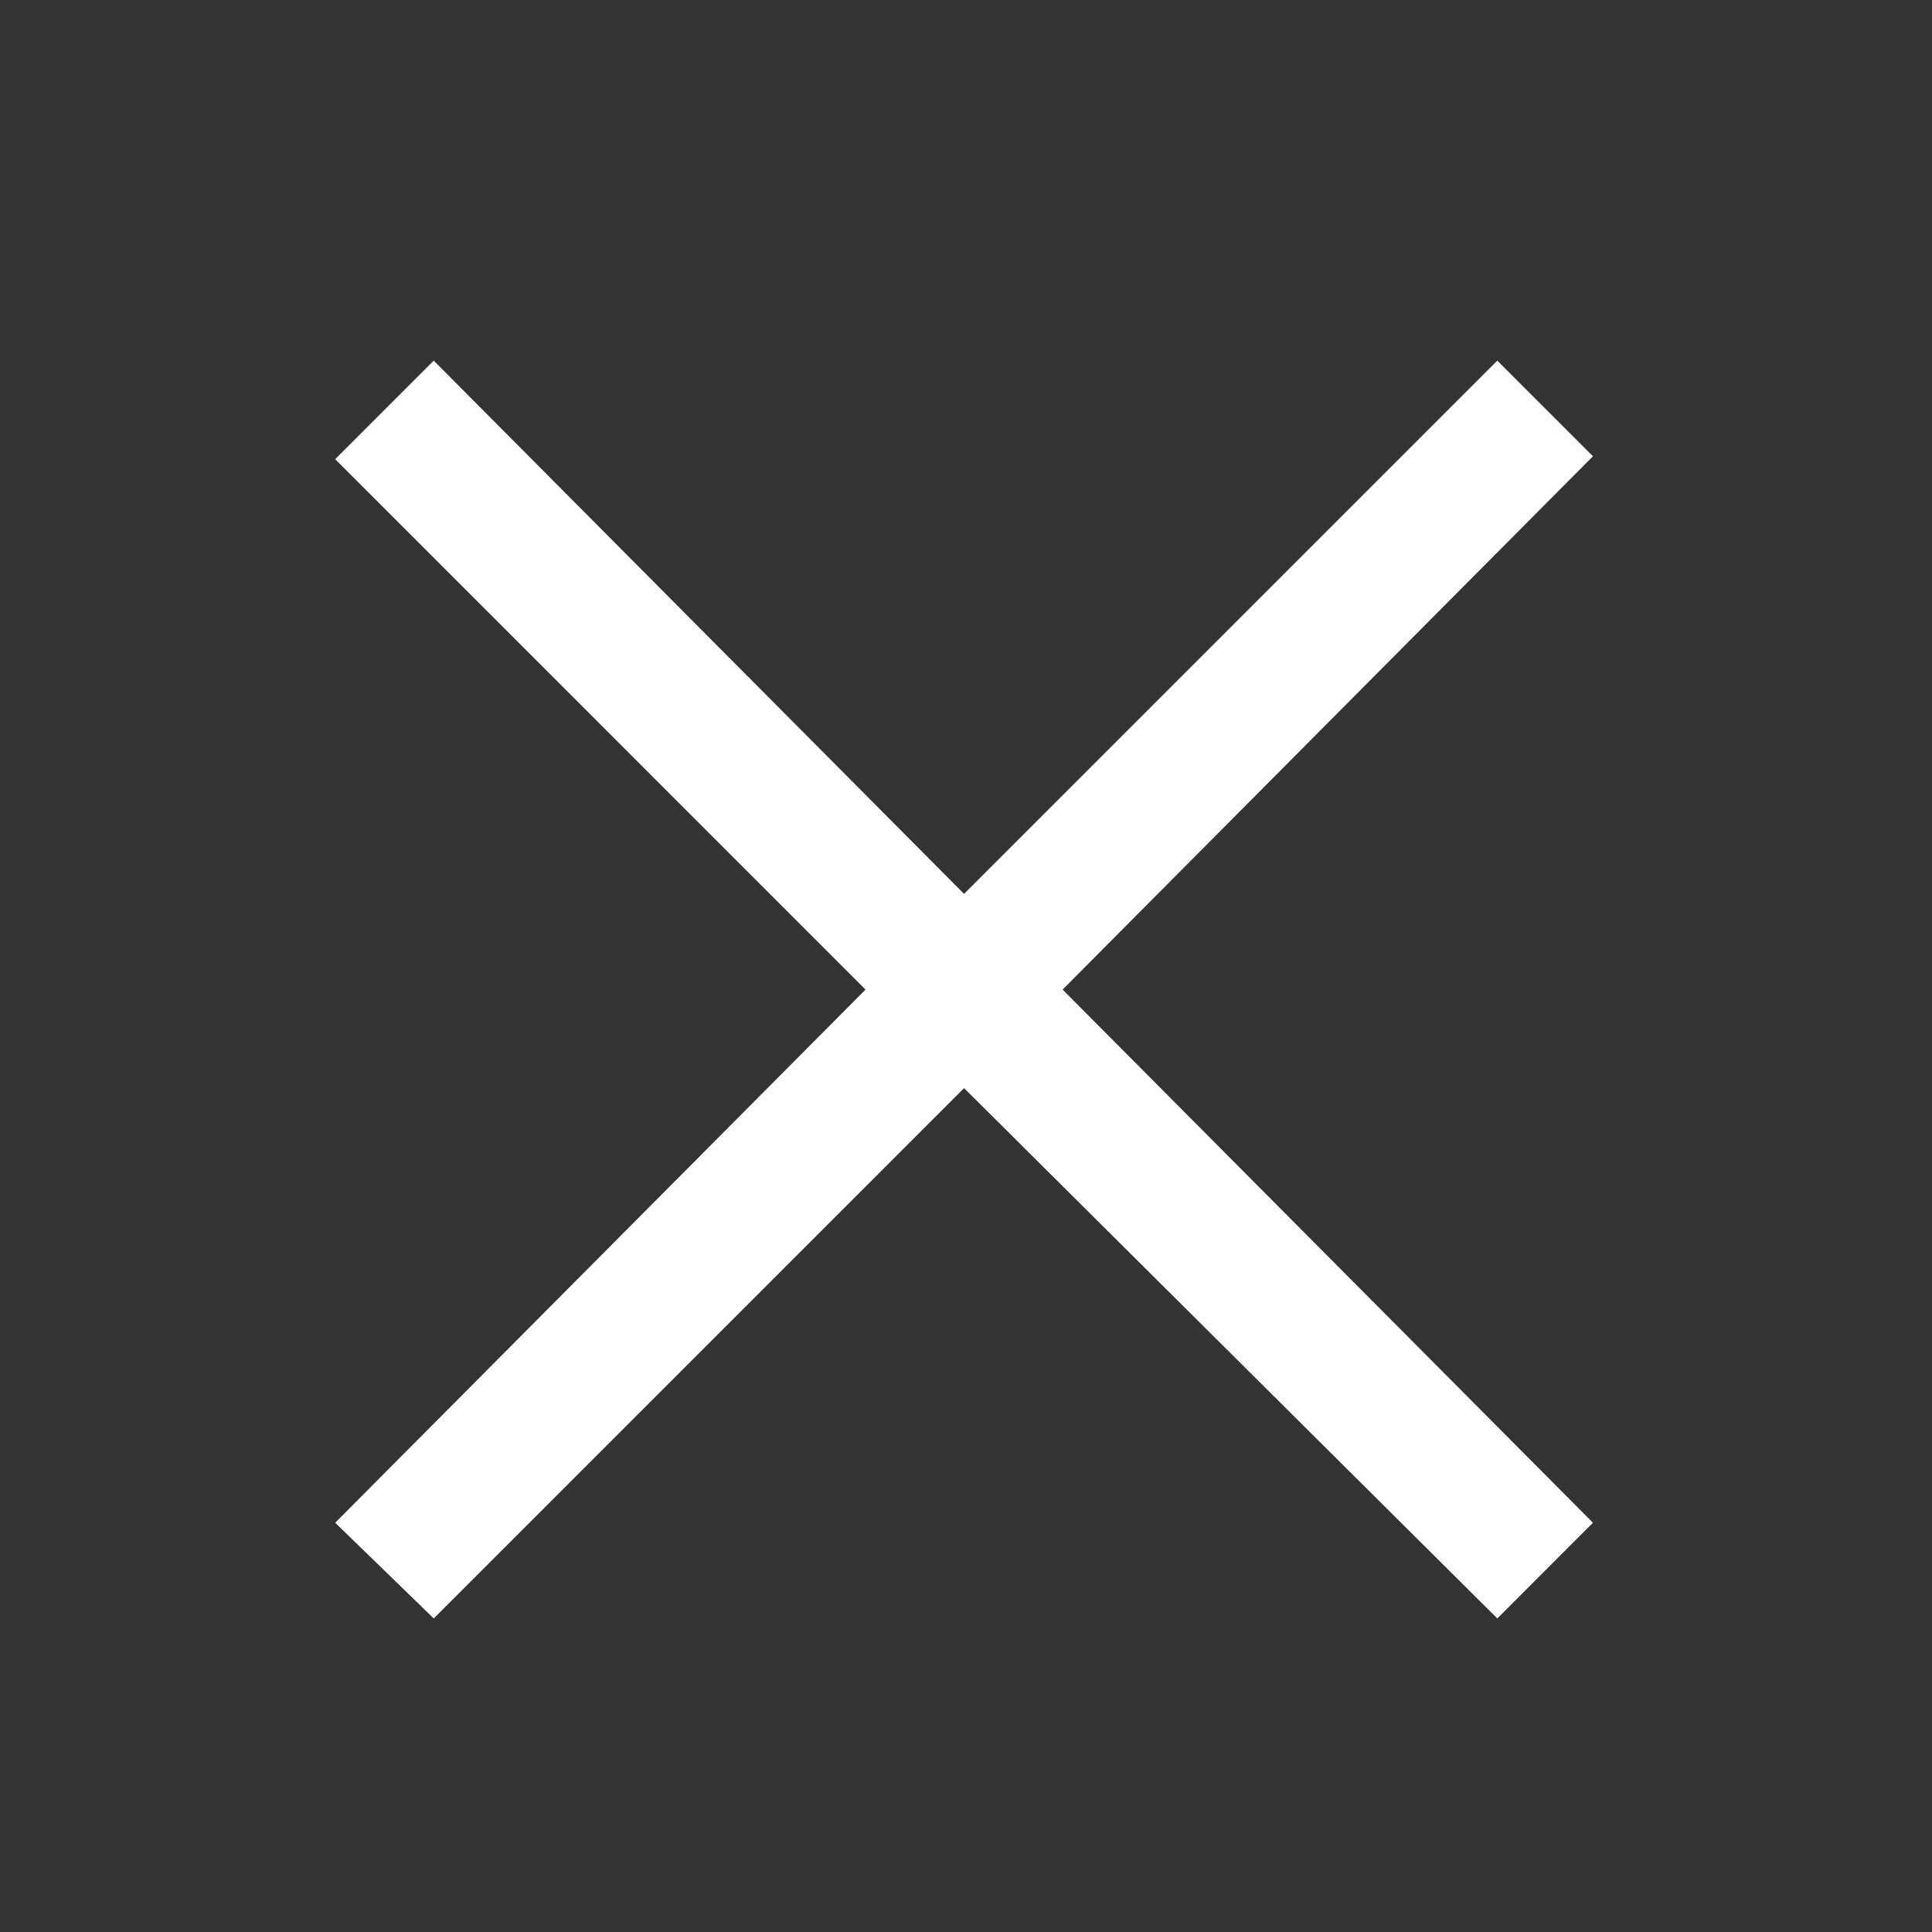
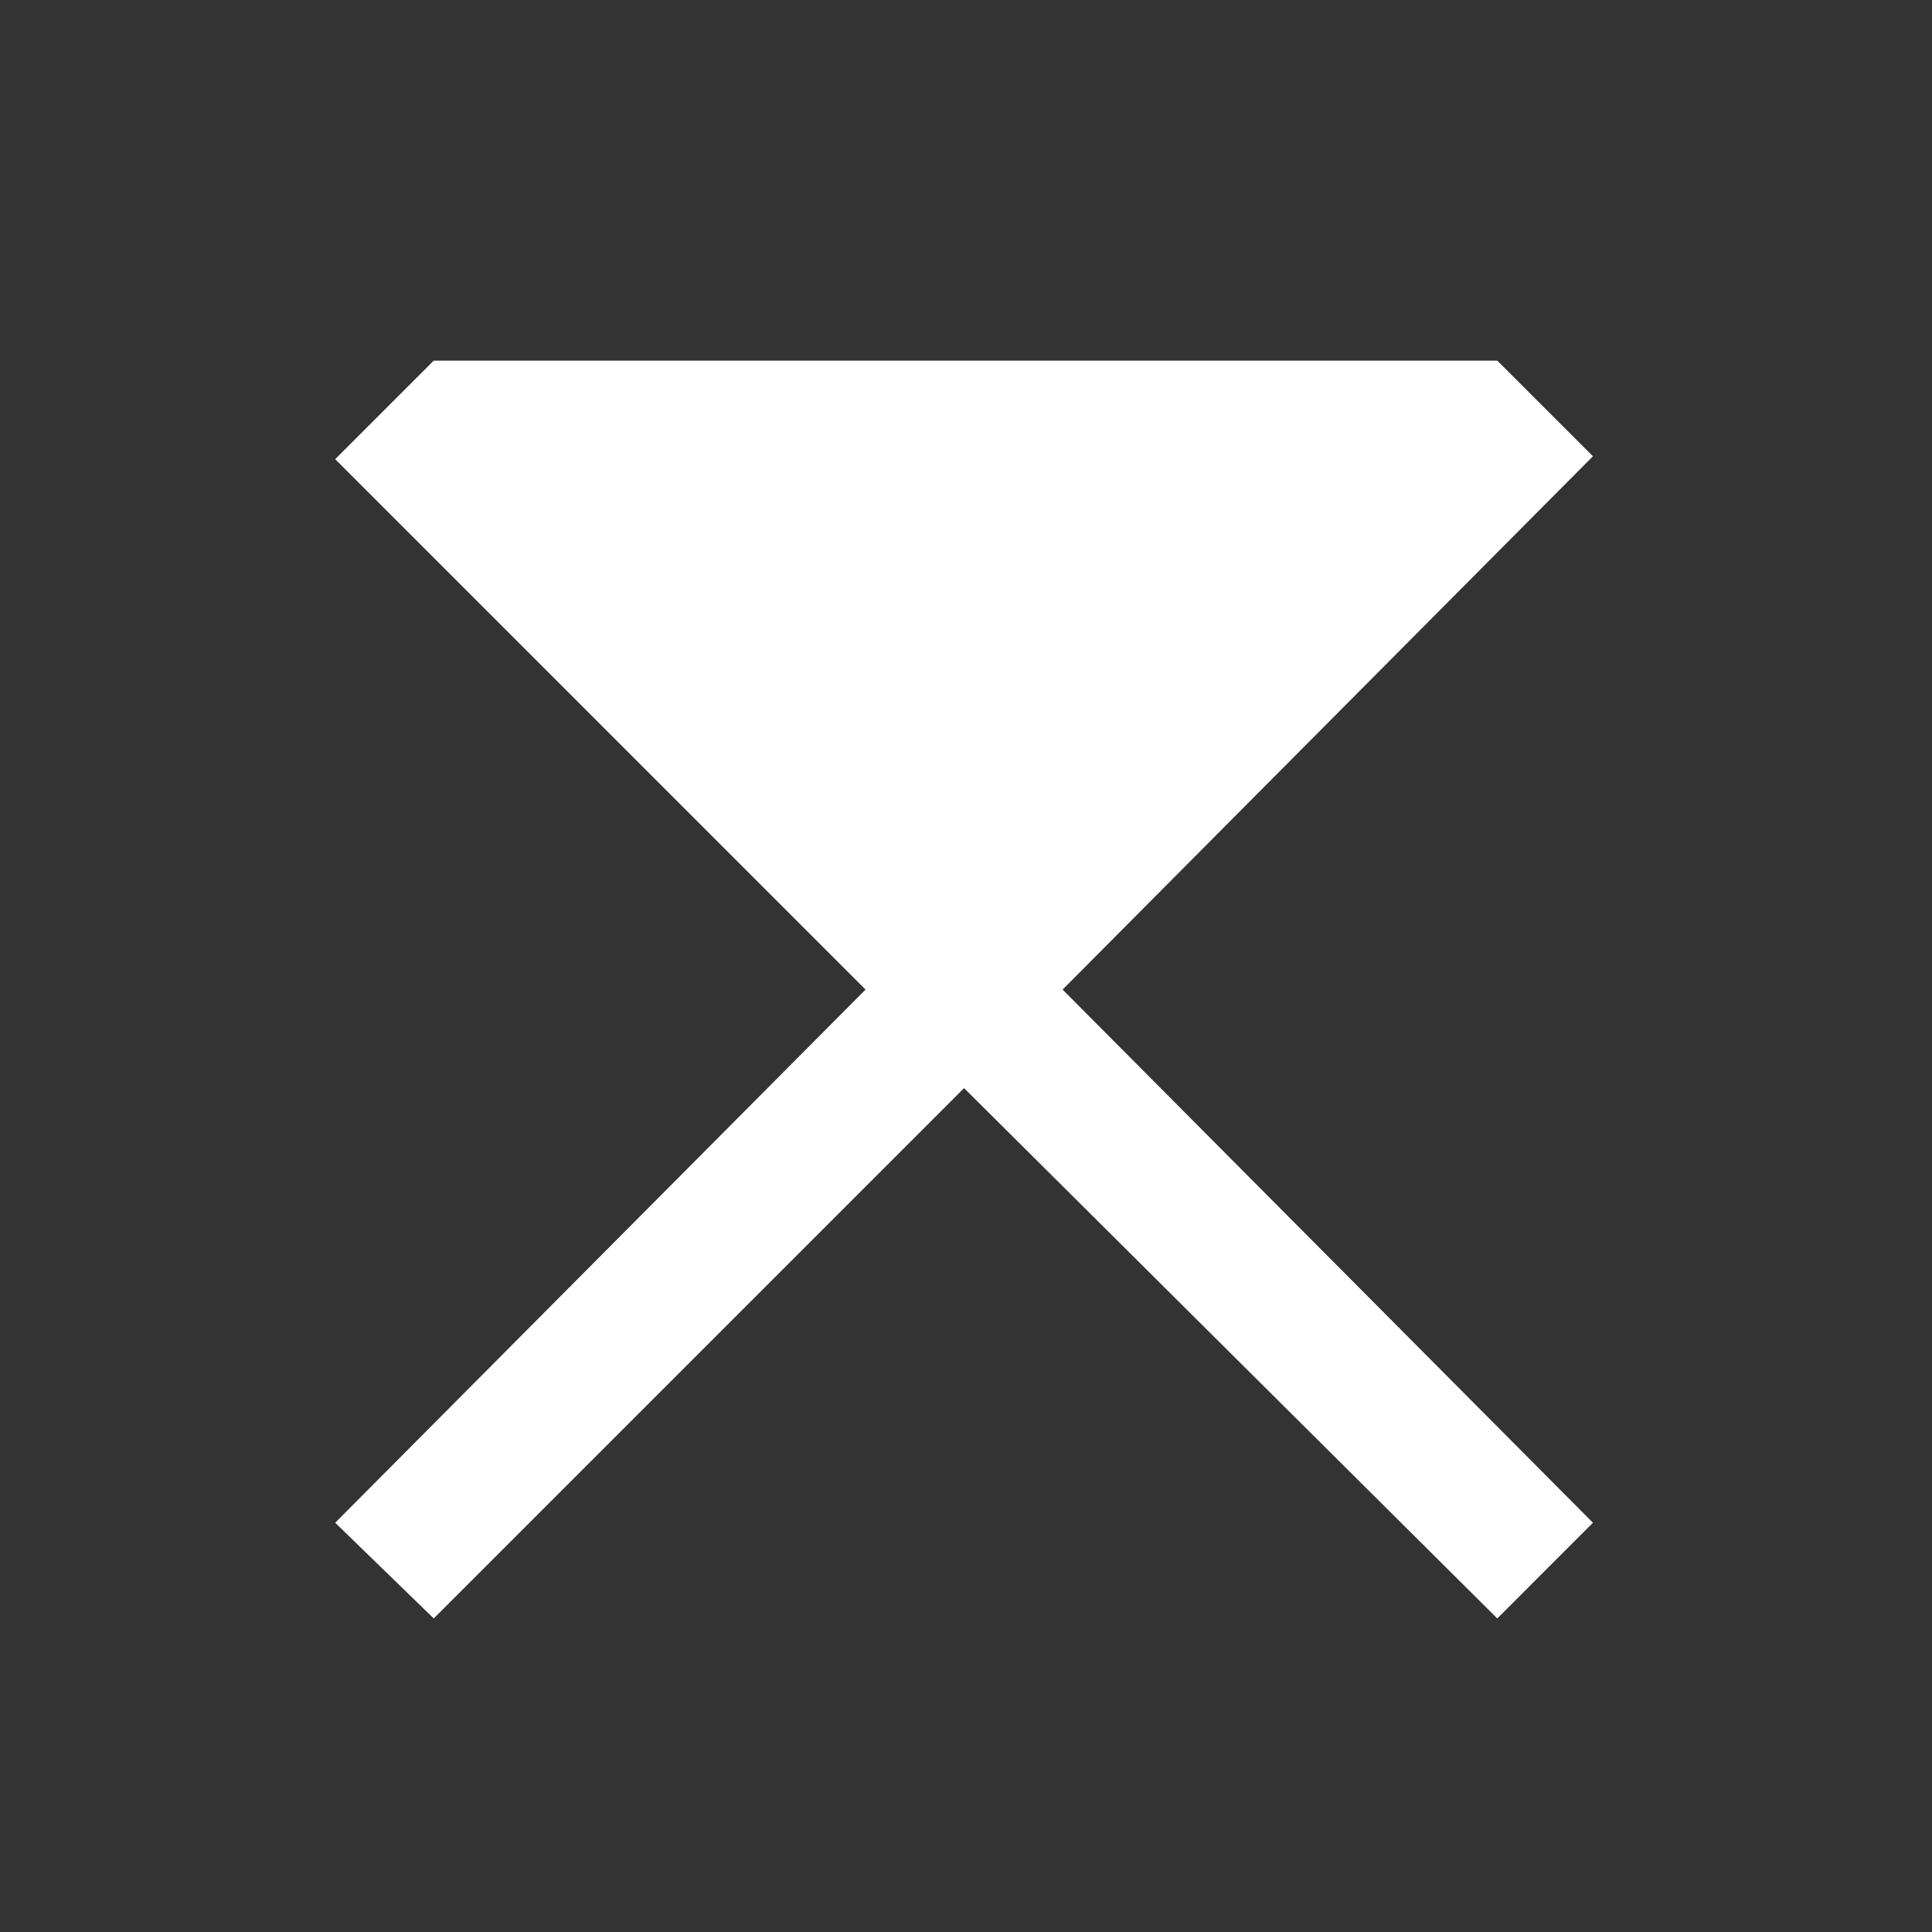
<svg xmlns="http://www.w3.org/2000/svg" width="24" height="24" viewBox="0 0 24 24" fill="none">
  <rect x="0" y="0" width="24" height="24" fill="#333333" stroke="none" />
-   <path d="M18.6 4.48L19.788 5.668L13.2 12.293L19.788 18.916L18.6 20.105L11.976 13.517L5.388 20.105L4.164 18.916L10.752 12.293L4.164 5.704L5.388 4.48L11.976 11.104L18.6 4.48Z" fill="white" />
+   <path d="M18.6 4.48L19.788 5.668L13.2 12.293L19.788 18.916L18.6 20.105L11.976 13.517L5.388 20.105L4.164 18.916L10.752 12.293L4.164 5.704L5.388 4.48L18.6 4.48Z" fill="white" />
</svg>